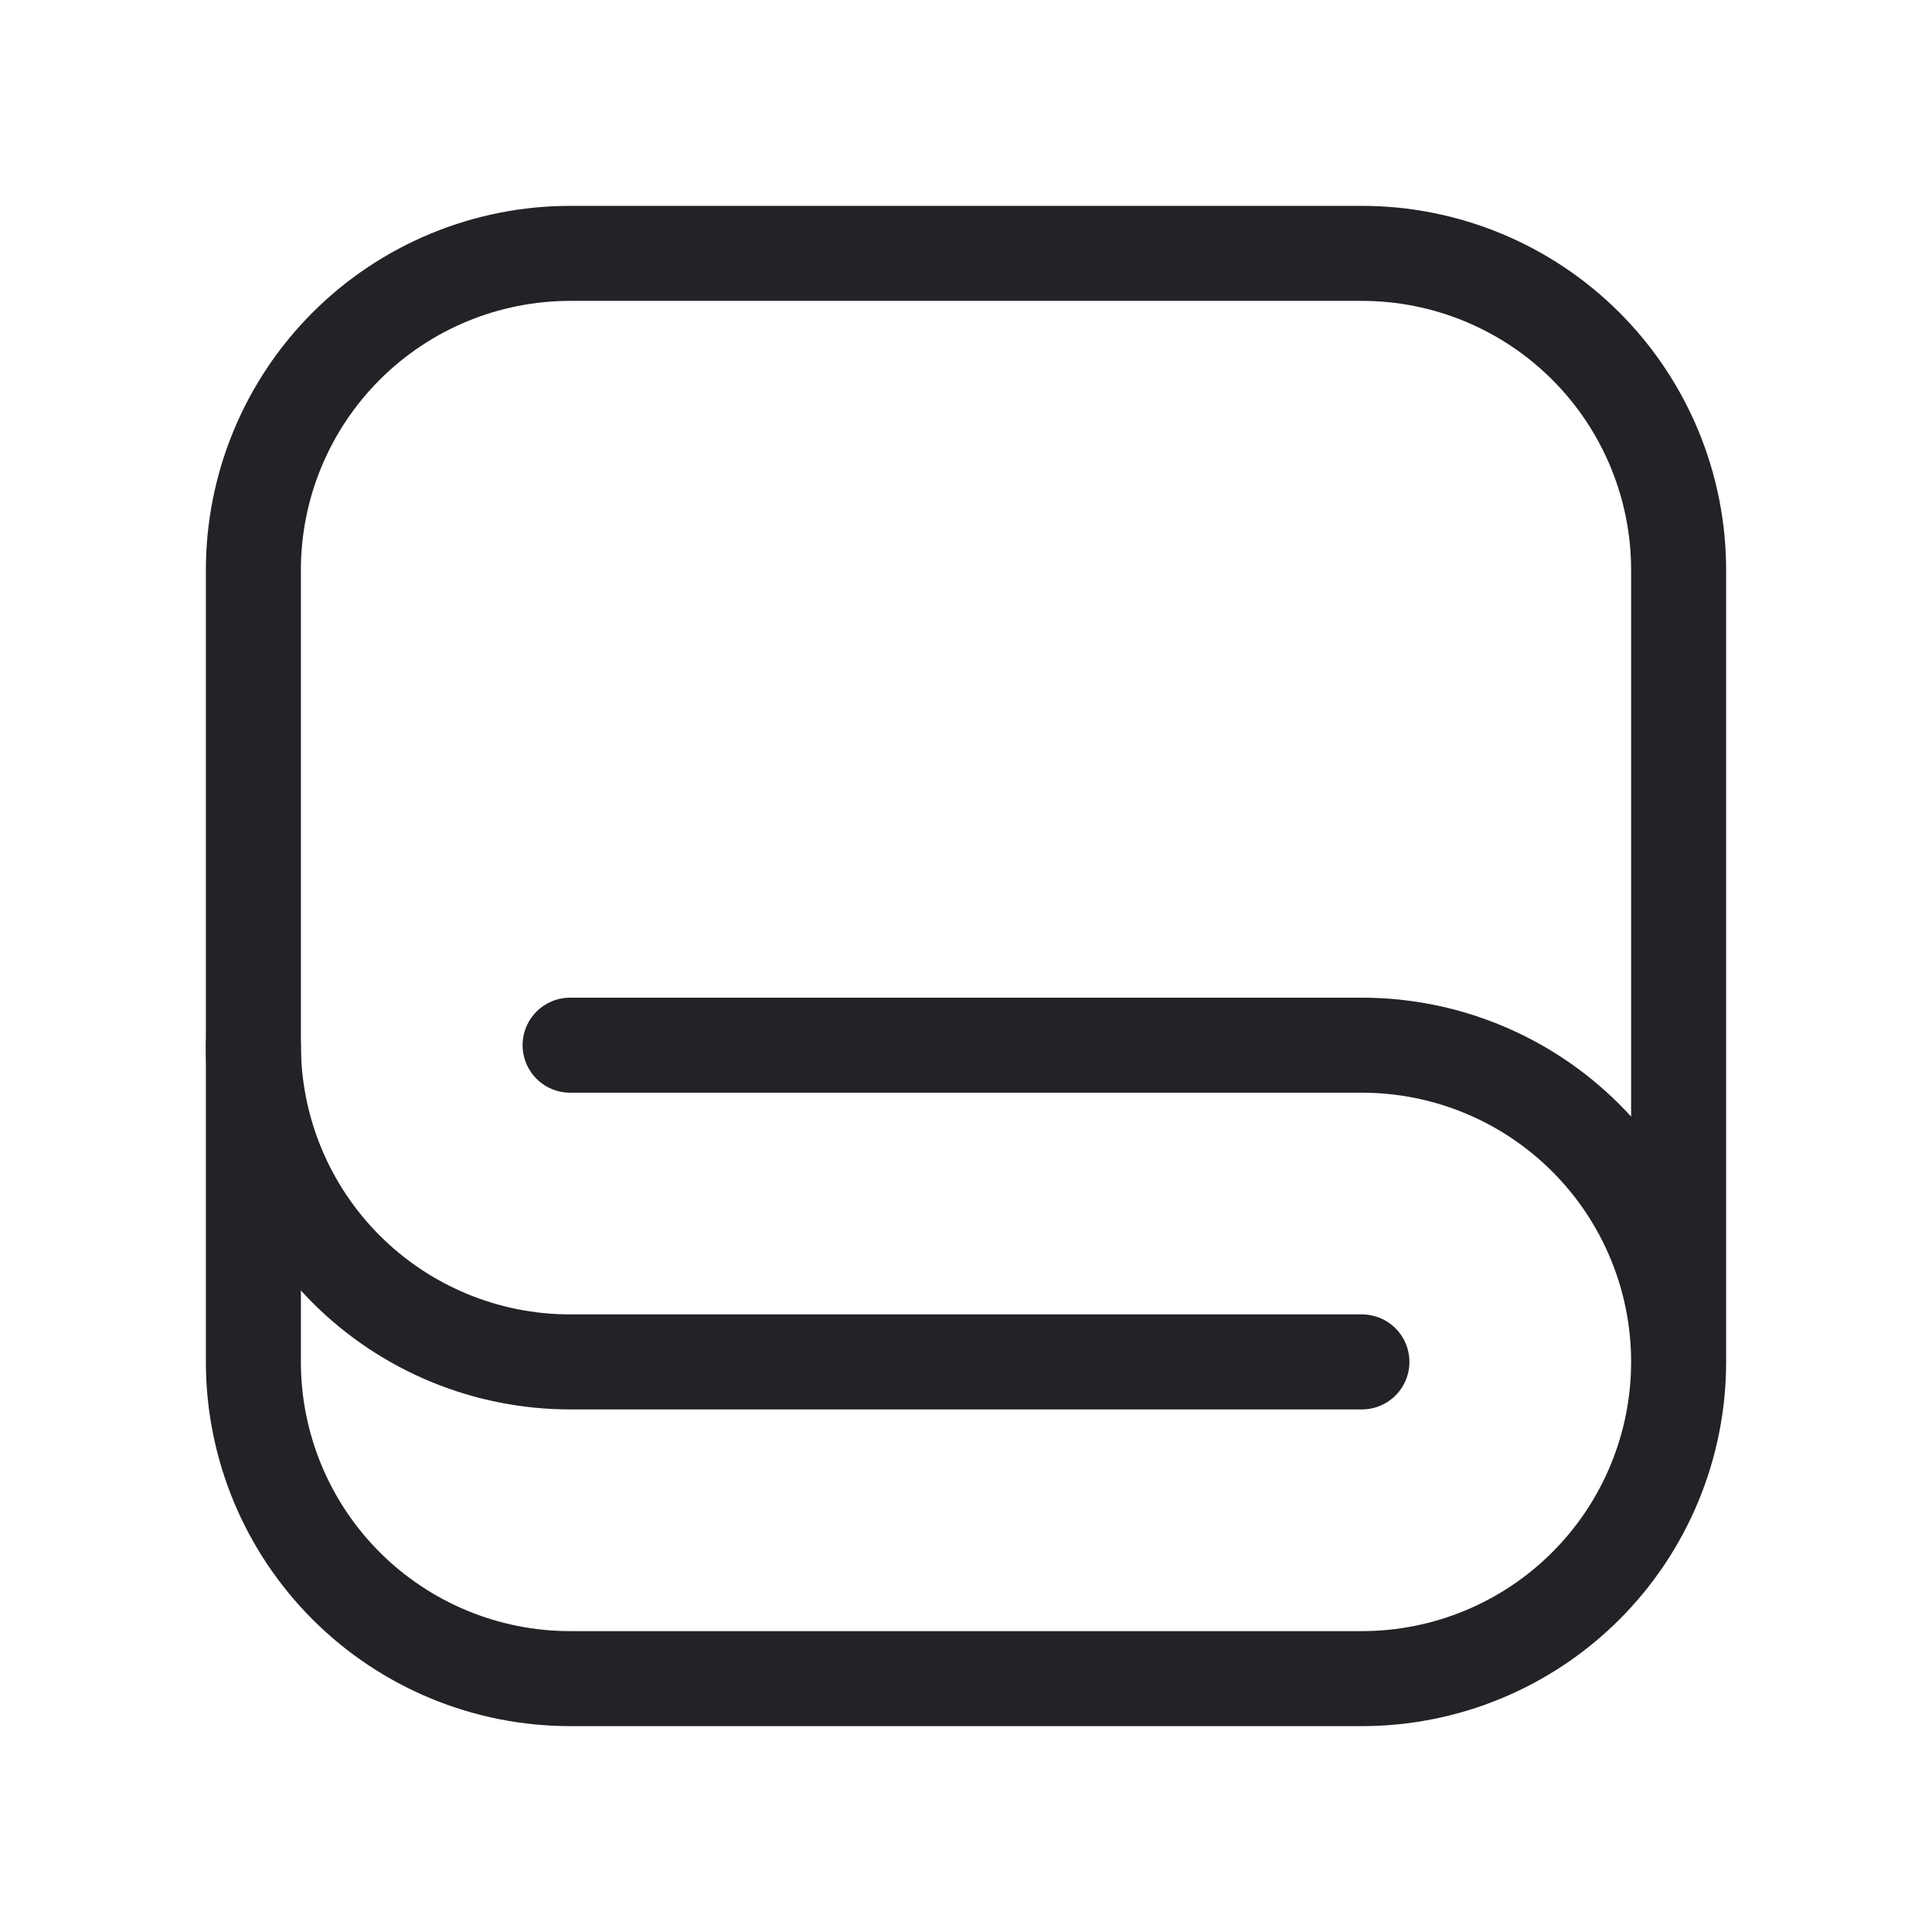
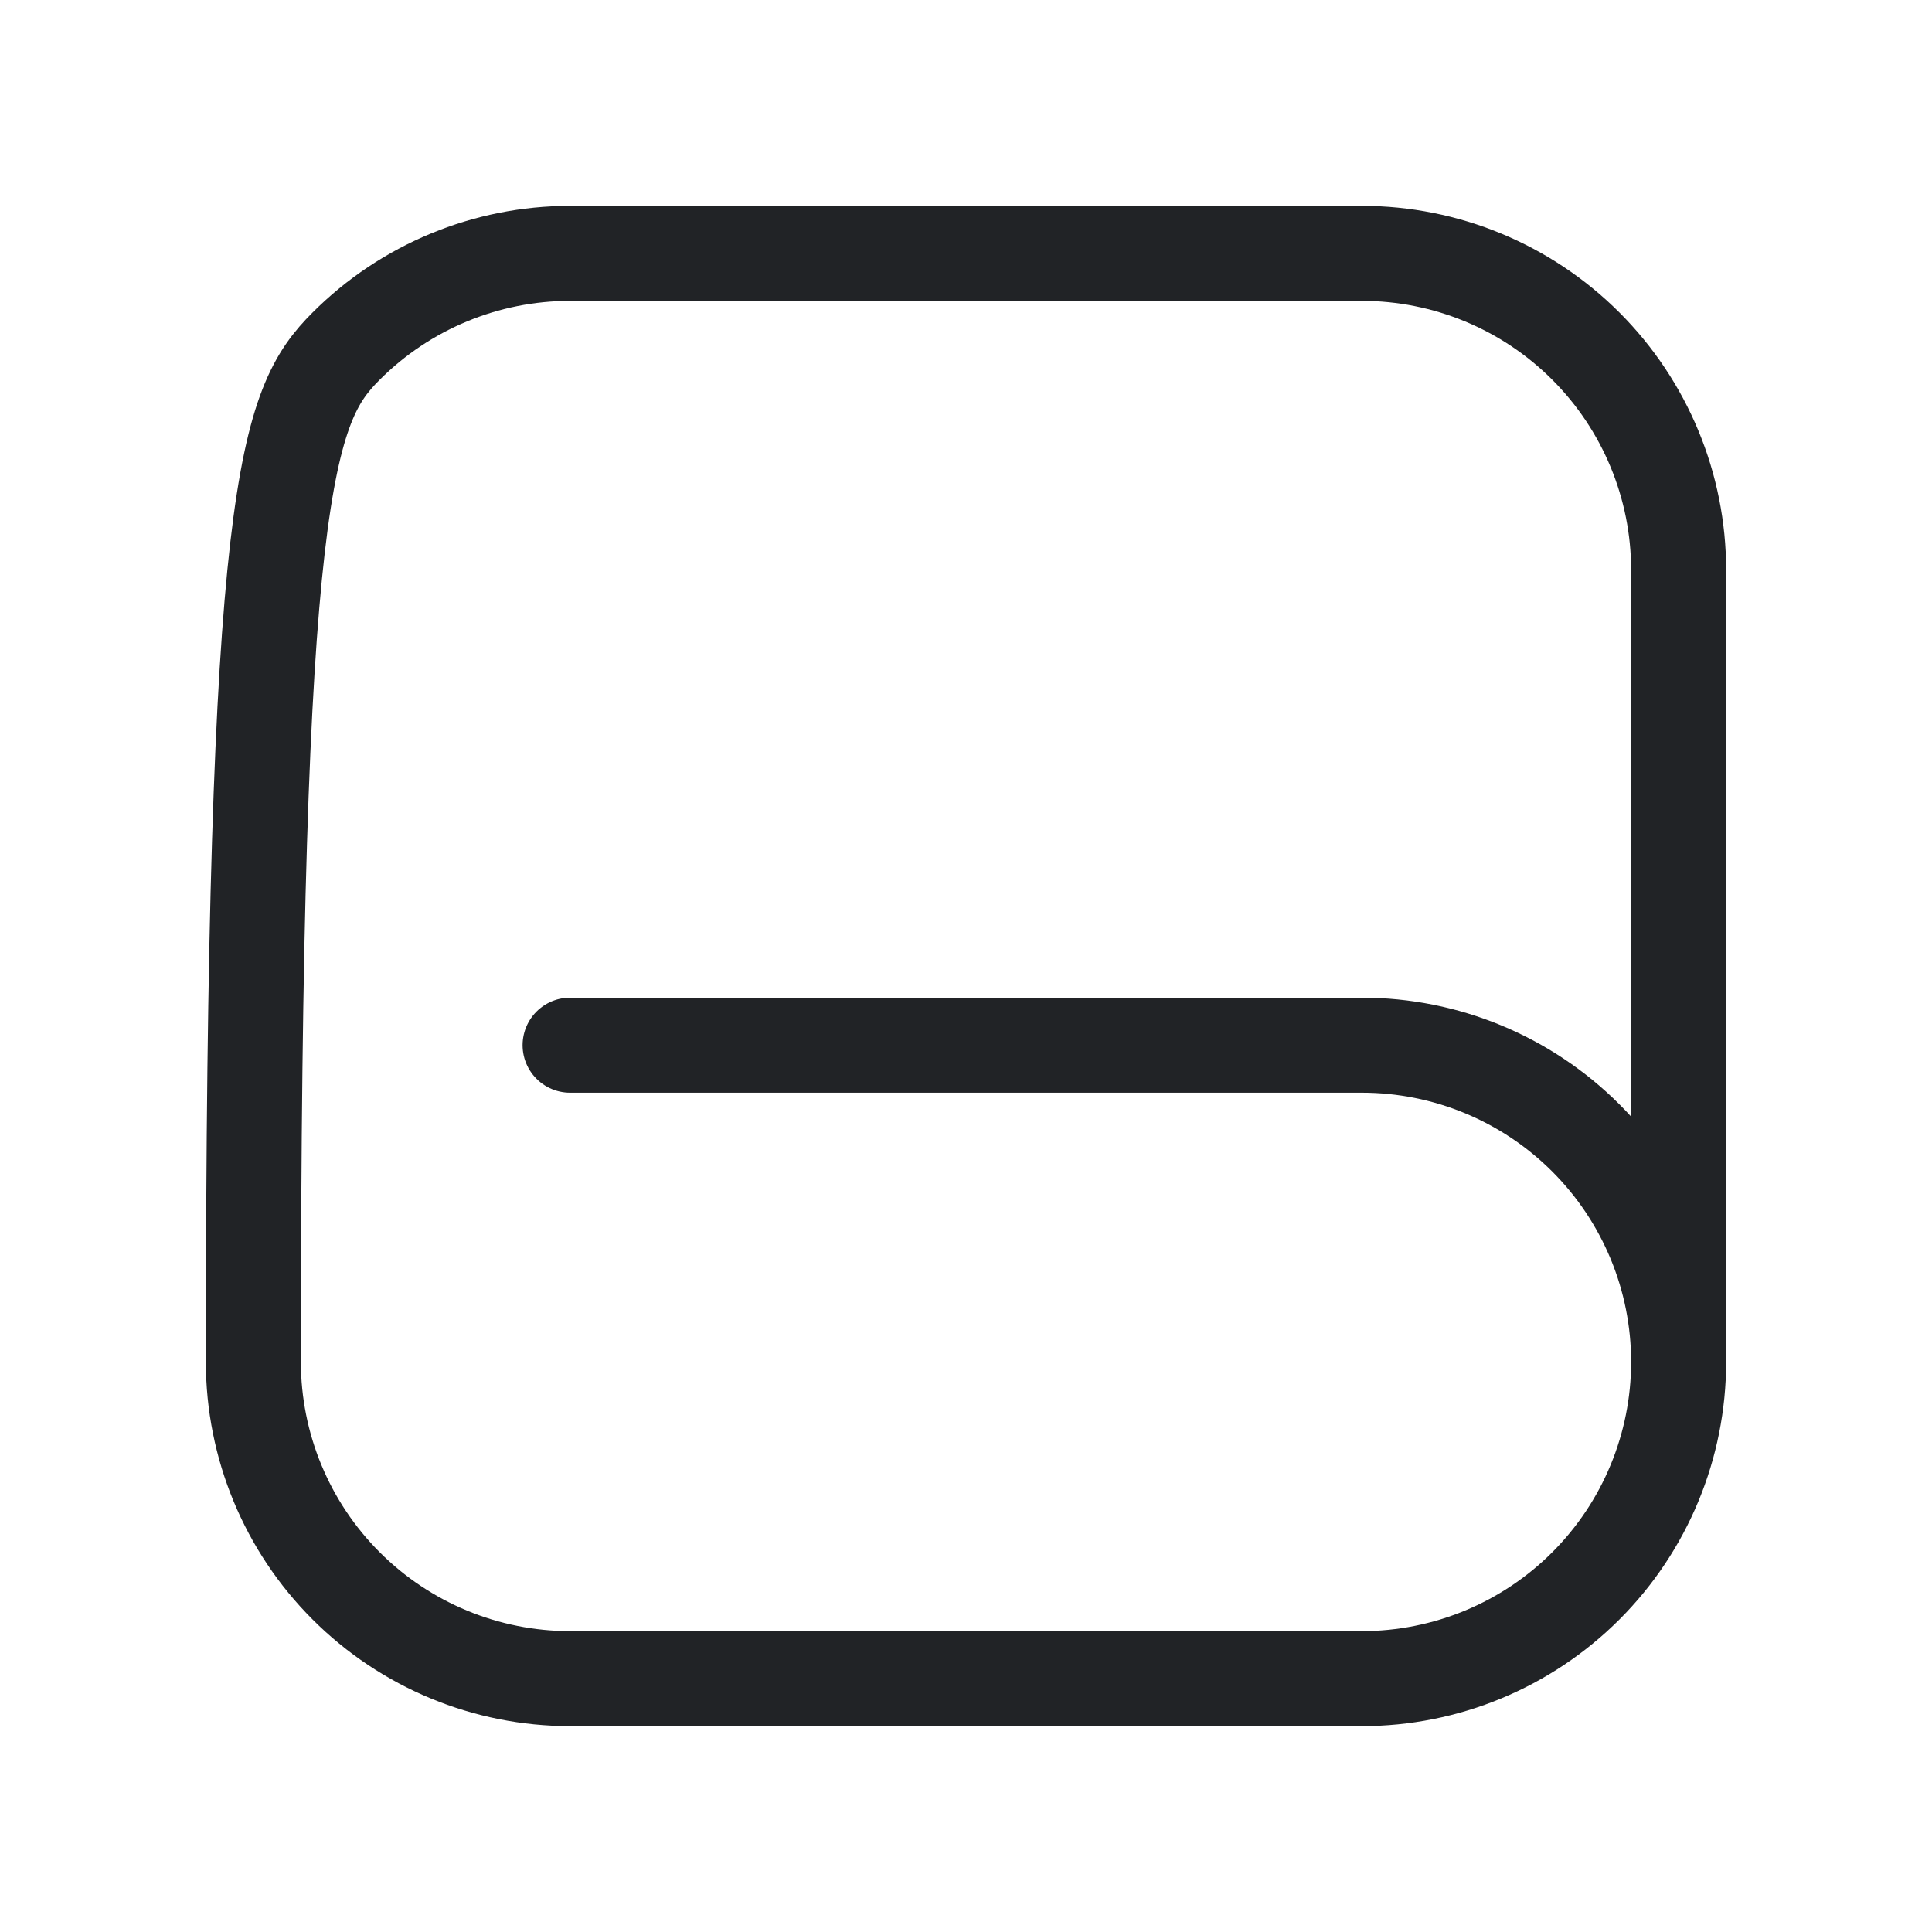
<svg xmlns="http://www.w3.org/2000/svg" fill="none" viewBox="0 0 61 61" height="61" width="61">
-   <path stroke-linejoin="round" stroke-linecap="round" stroke-width="3" stroke="#212326" d="M18 33H43C45.652 33 48.196 34.054 50.071 35.929C51.946 37.804 53 40.348 53 43M53 43C53 45.652 51.946 48.196 50.071 50.071C48.196 51.946 45.652 53 43 53H18C15.348 53 12.804 51.946 10.929 50.071C9.054 48.196 8 45.652 8 43V18C8 15.348 9.054 12.804 10.929 10.929C12.804 9.054 15.348 8 18 8H43C45.652 8 48.196 9.054 50.071 10.929C51.946 12.804 53 15.348 53 18V43Z" />
-   <path stroke-linejoin="round" stroke-linecap="round" stroke-width="3" stroke="#212326" d="M43 43H18C15.348 43 12.804 41.946 10.929 40.071C9.054 38.196 8 35.652 8 33" />
+   <path stroke-linejoin="round" stroke-linecap="round" stroke-width="3" stroke="#212326" d="M18 33H43C45.652 33 48.196 34.054 50.071 35.929C51.946 37.804 53 40.348 53 43M53 43C53 45.652 51.946 48.196 50.071 50.071C48.196 51.946 45.652 53 43 53H18C15.348 53 12.804 51.946 10.929 50.071C9.054 48.196 8 45.652 8 43C8 15.348 9.054 12.804 10.929 10.929C12.804 9.054 15.348 8 18 8H43C45.652 8 48.196 9.054 50.071 10.929C51.946 12.804 53 15.348 53 18V43Z" />
</svg>